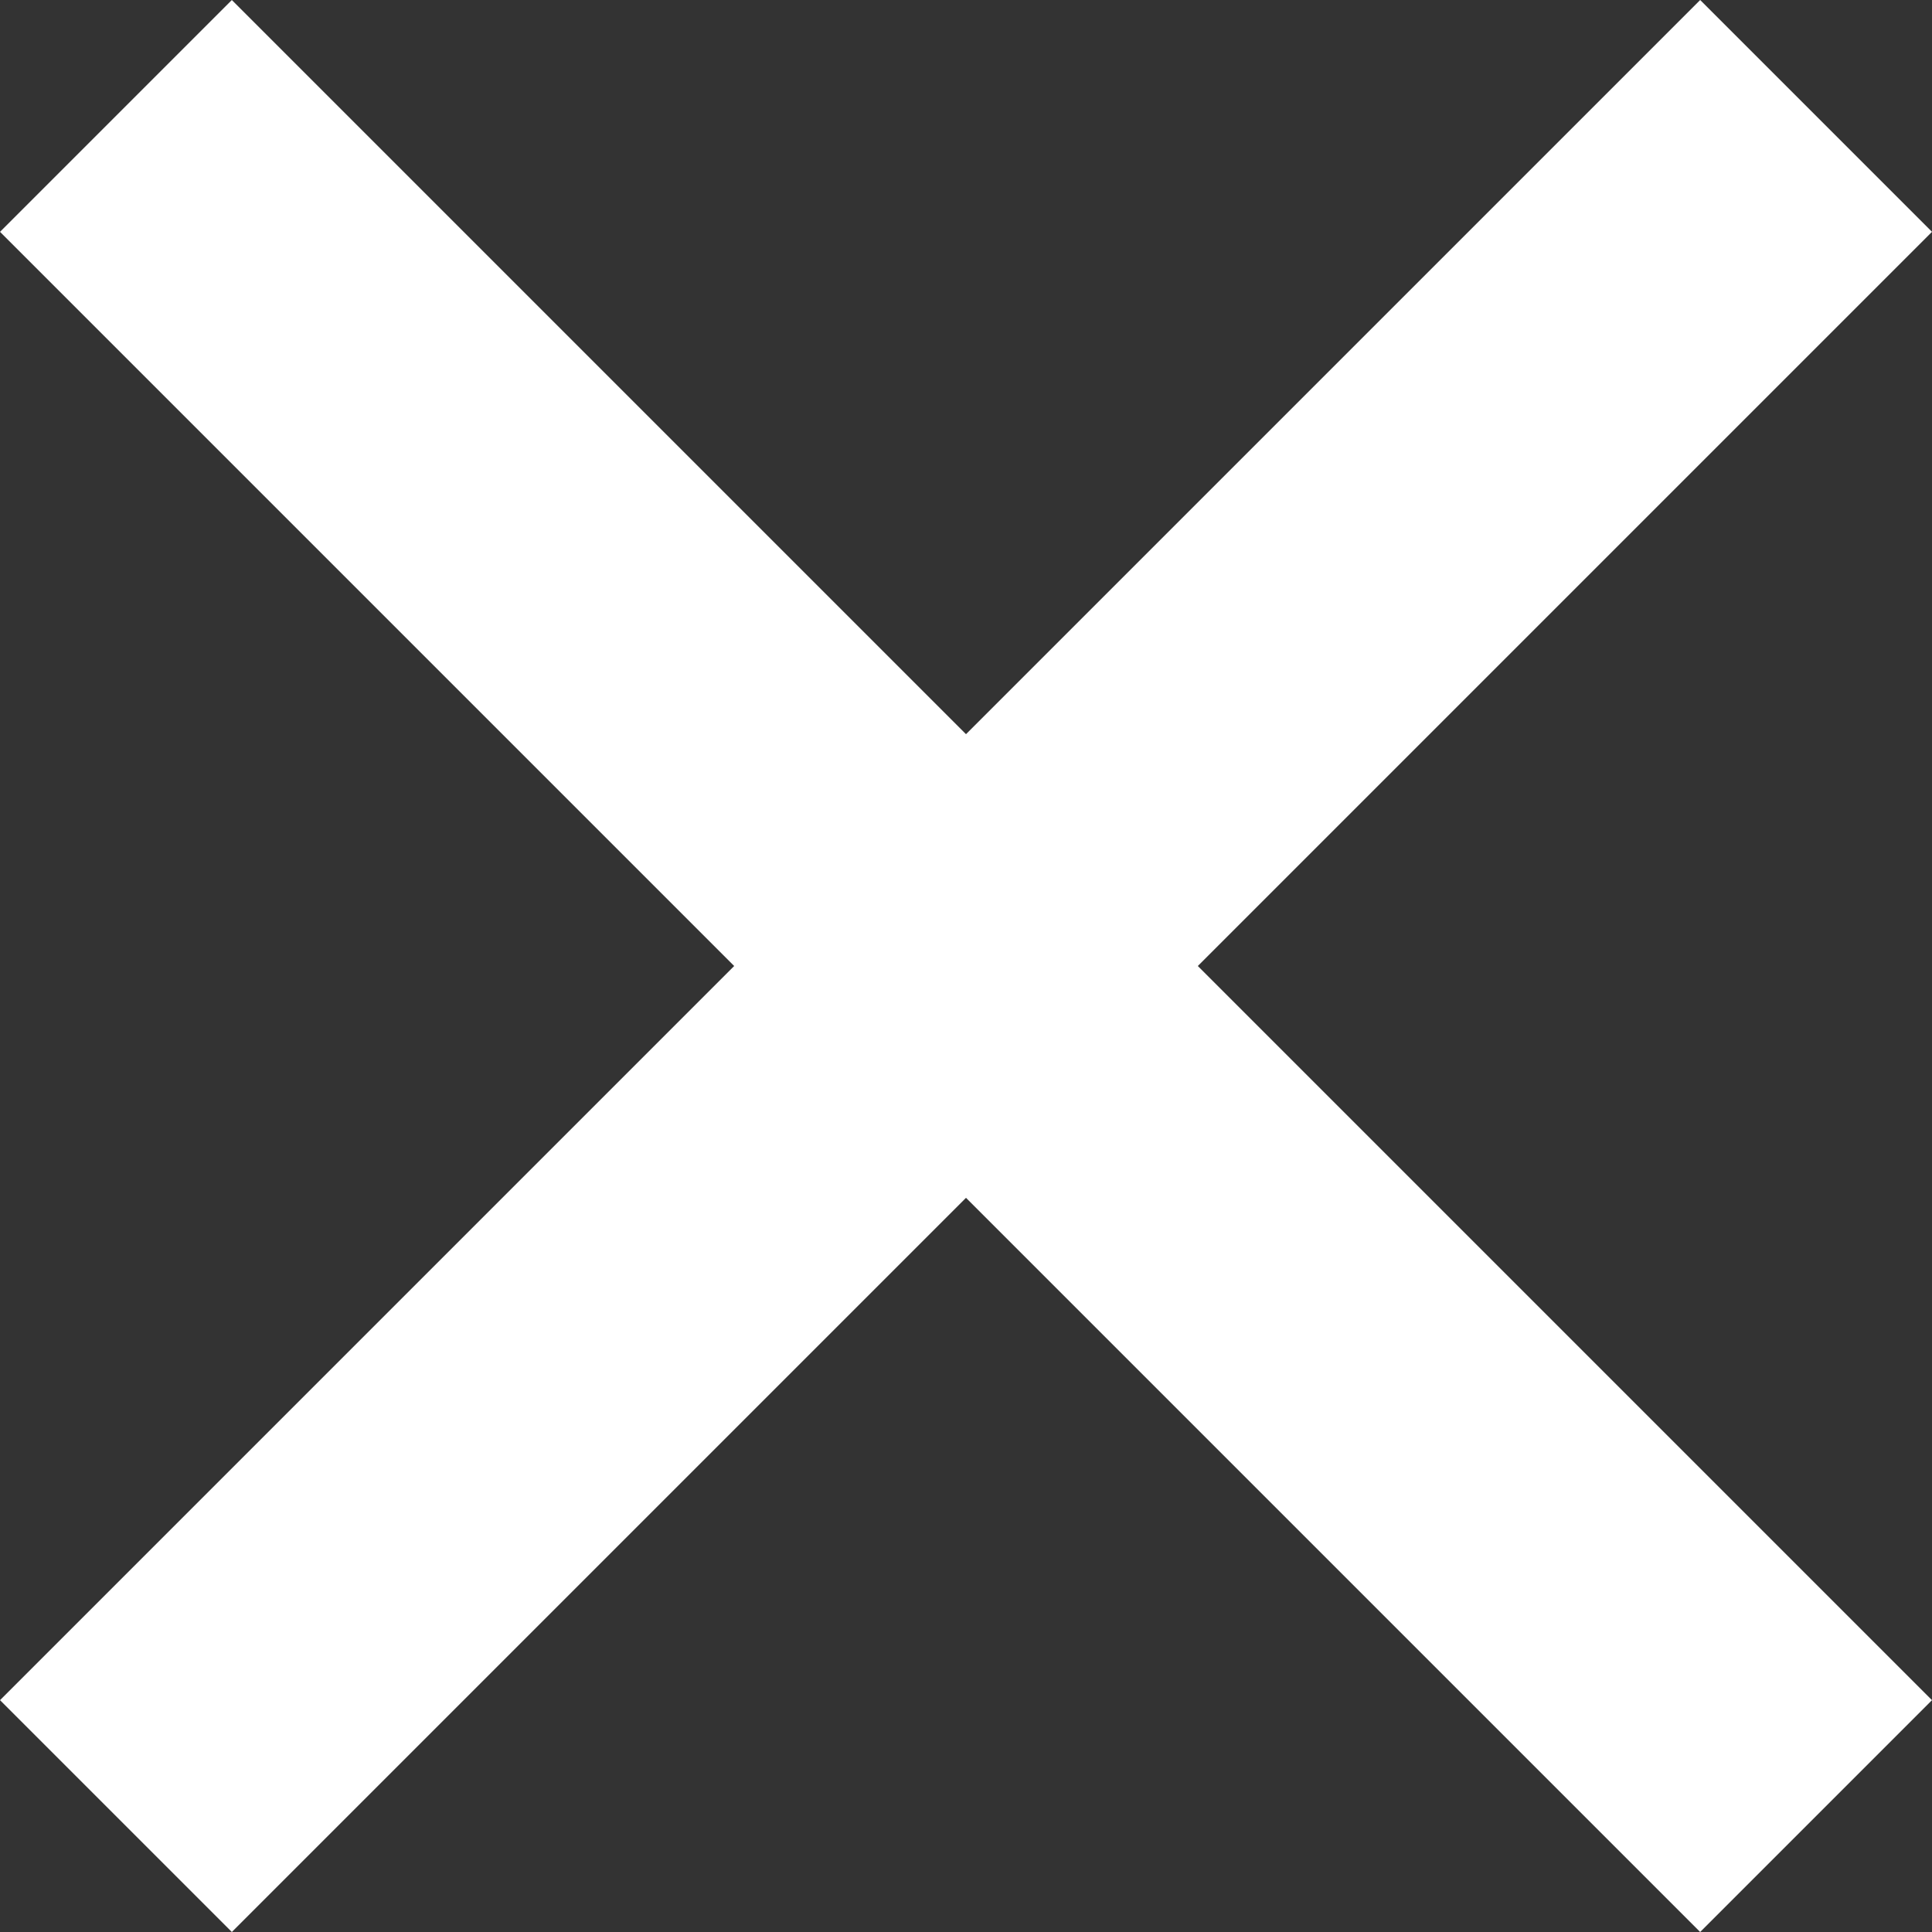
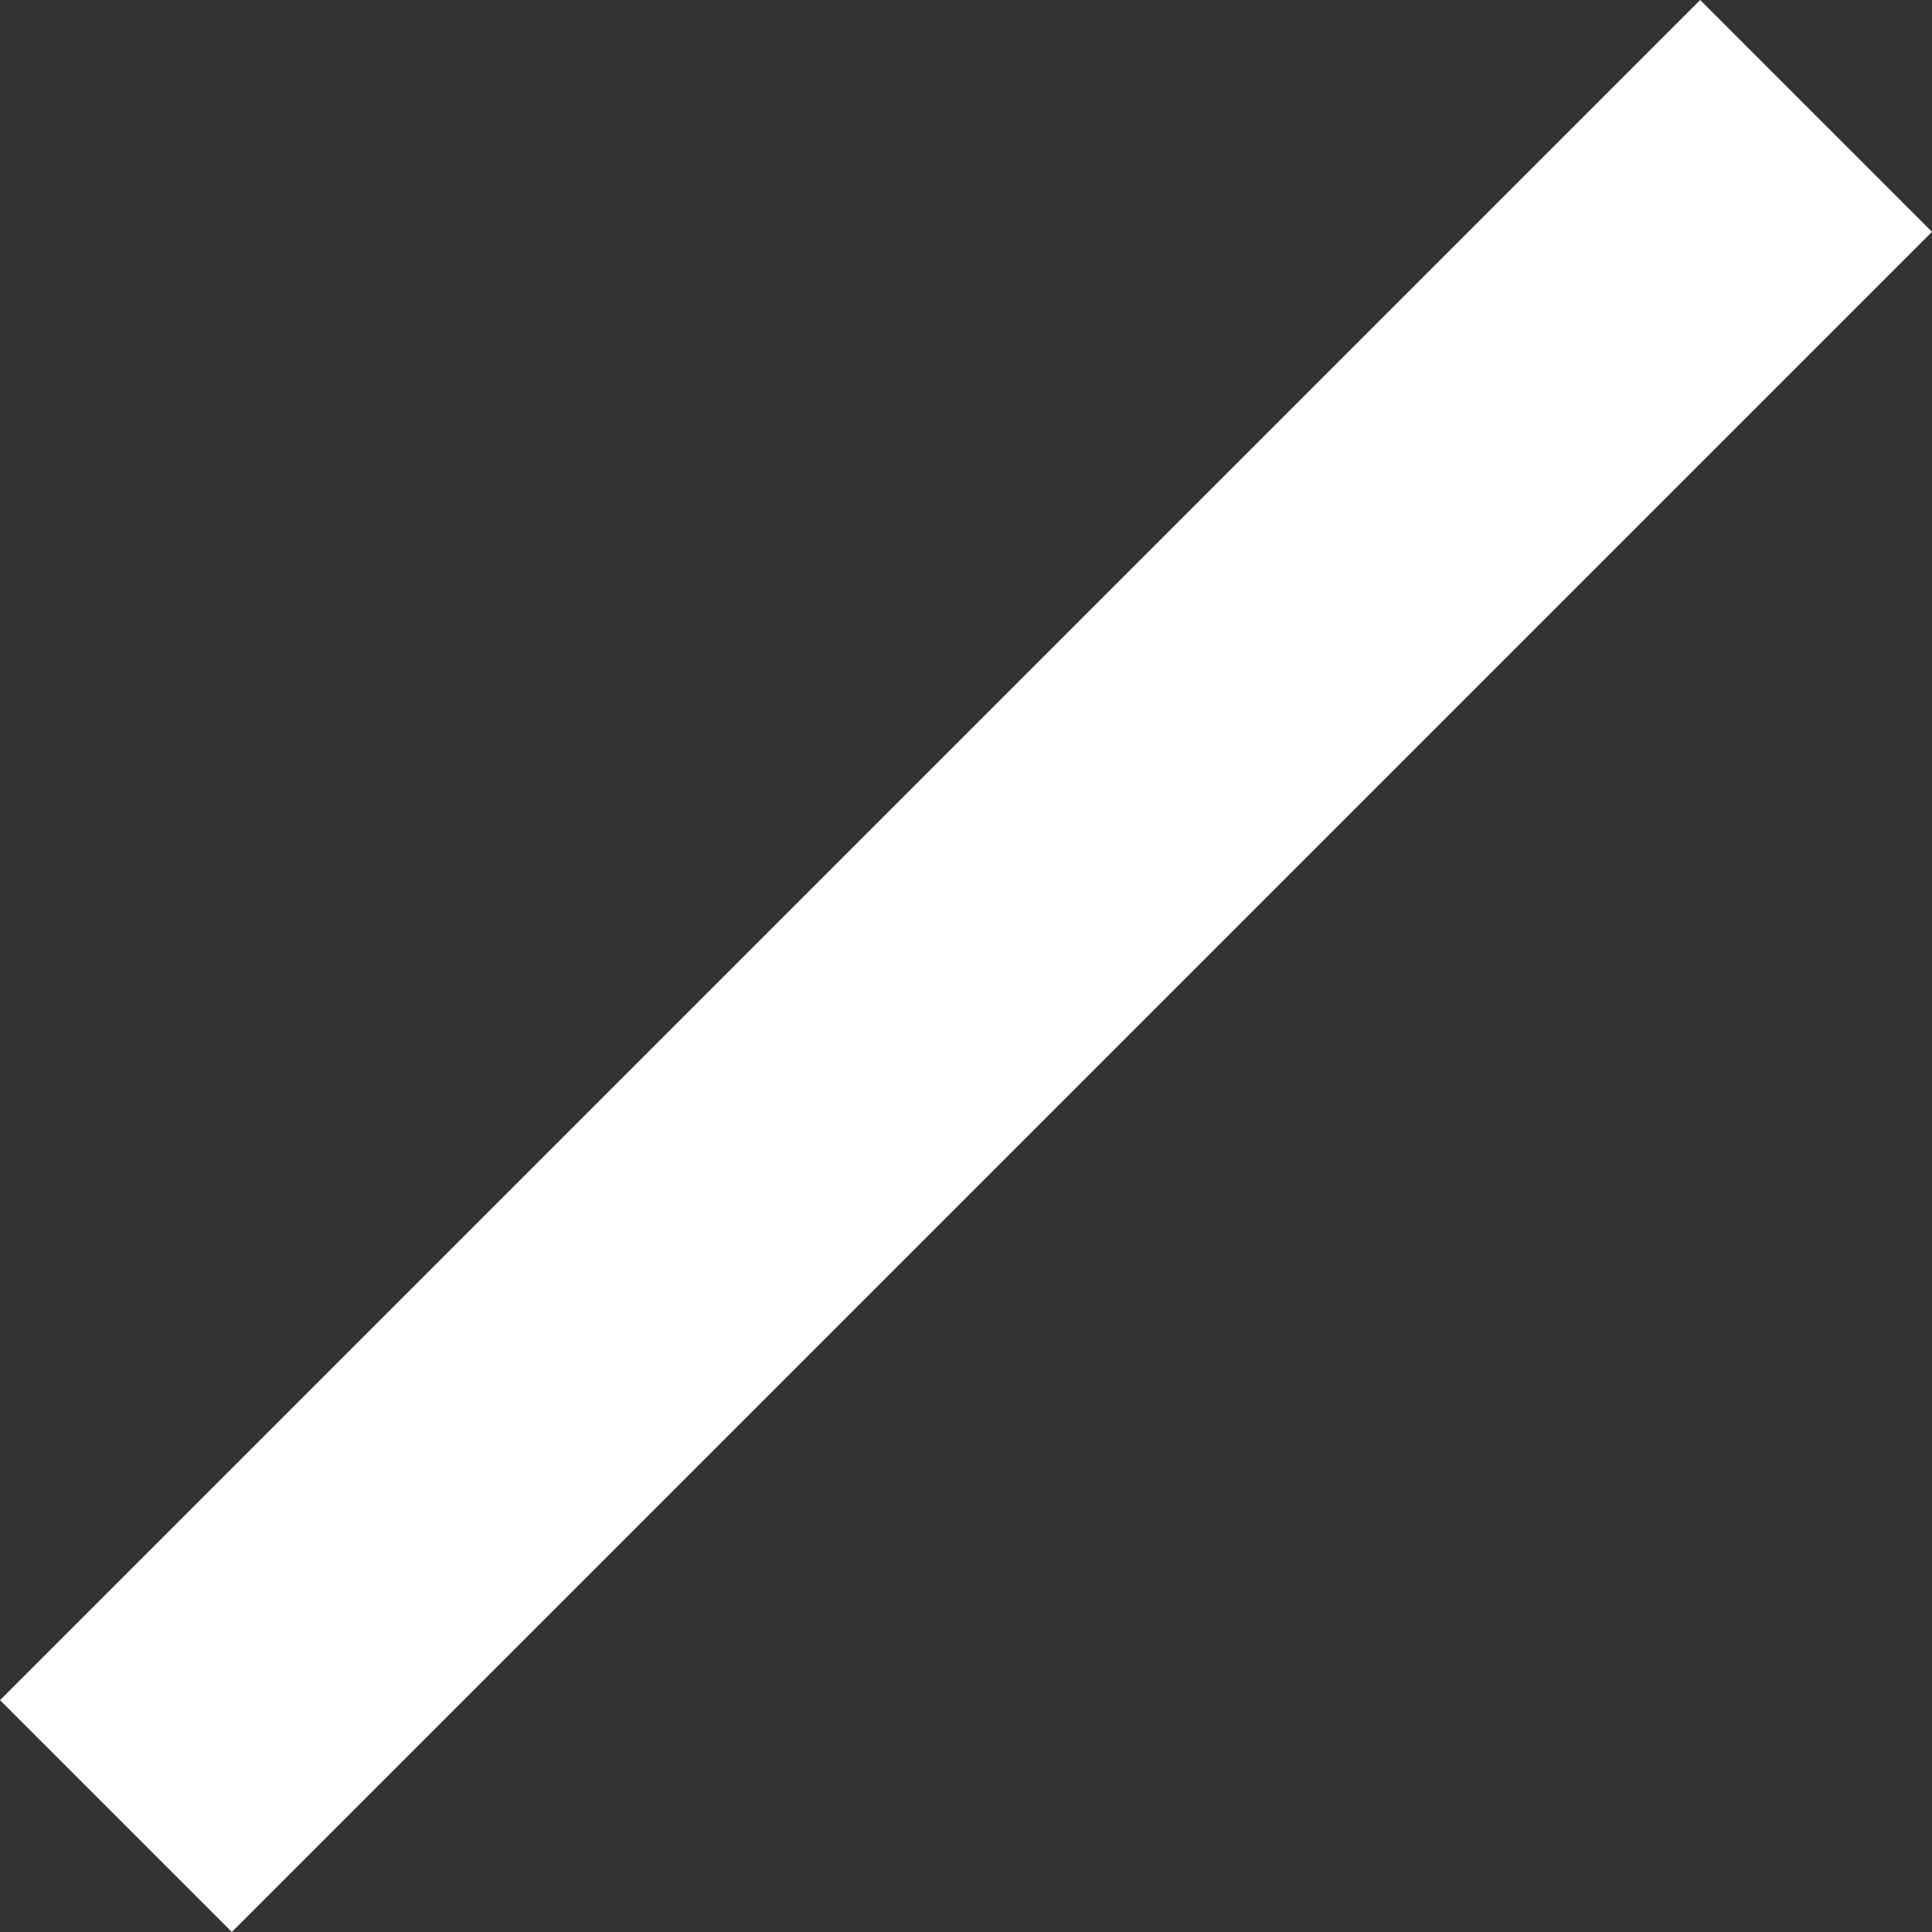
<svg xmlns="http://www.w3.org/2000/svg" width="20" height="20" id="f02607f9-a150-45fe-909f-100051701b05" data-name="Camada 1" viewBox="0 0 20 20">
  <rect x="0" y="0" width="20" height="20" fill="#333333" stroke="none" />
  <title>close-icon</title>
  <g id="be6a6c2b-a76e-4bac-bc3d-b0e74bc7065b" data-name="Menu">
    <rect x="-2.445" y="8.303" width="24.89" height="3.394" transform="translate(-4.142 10) rotate(-45)" fill="#fff" />
  </g>
  <g id="e9798060-f92b-4ba4-9828-354965caa629" data-name="Menu">
-     <rect x="-2.445" y="8.303" width="24.89" height="3.394" transform="translate(10 -4.142) rotate(45)" fill="#fff" />
-   </g>
+     </g>
</svg>